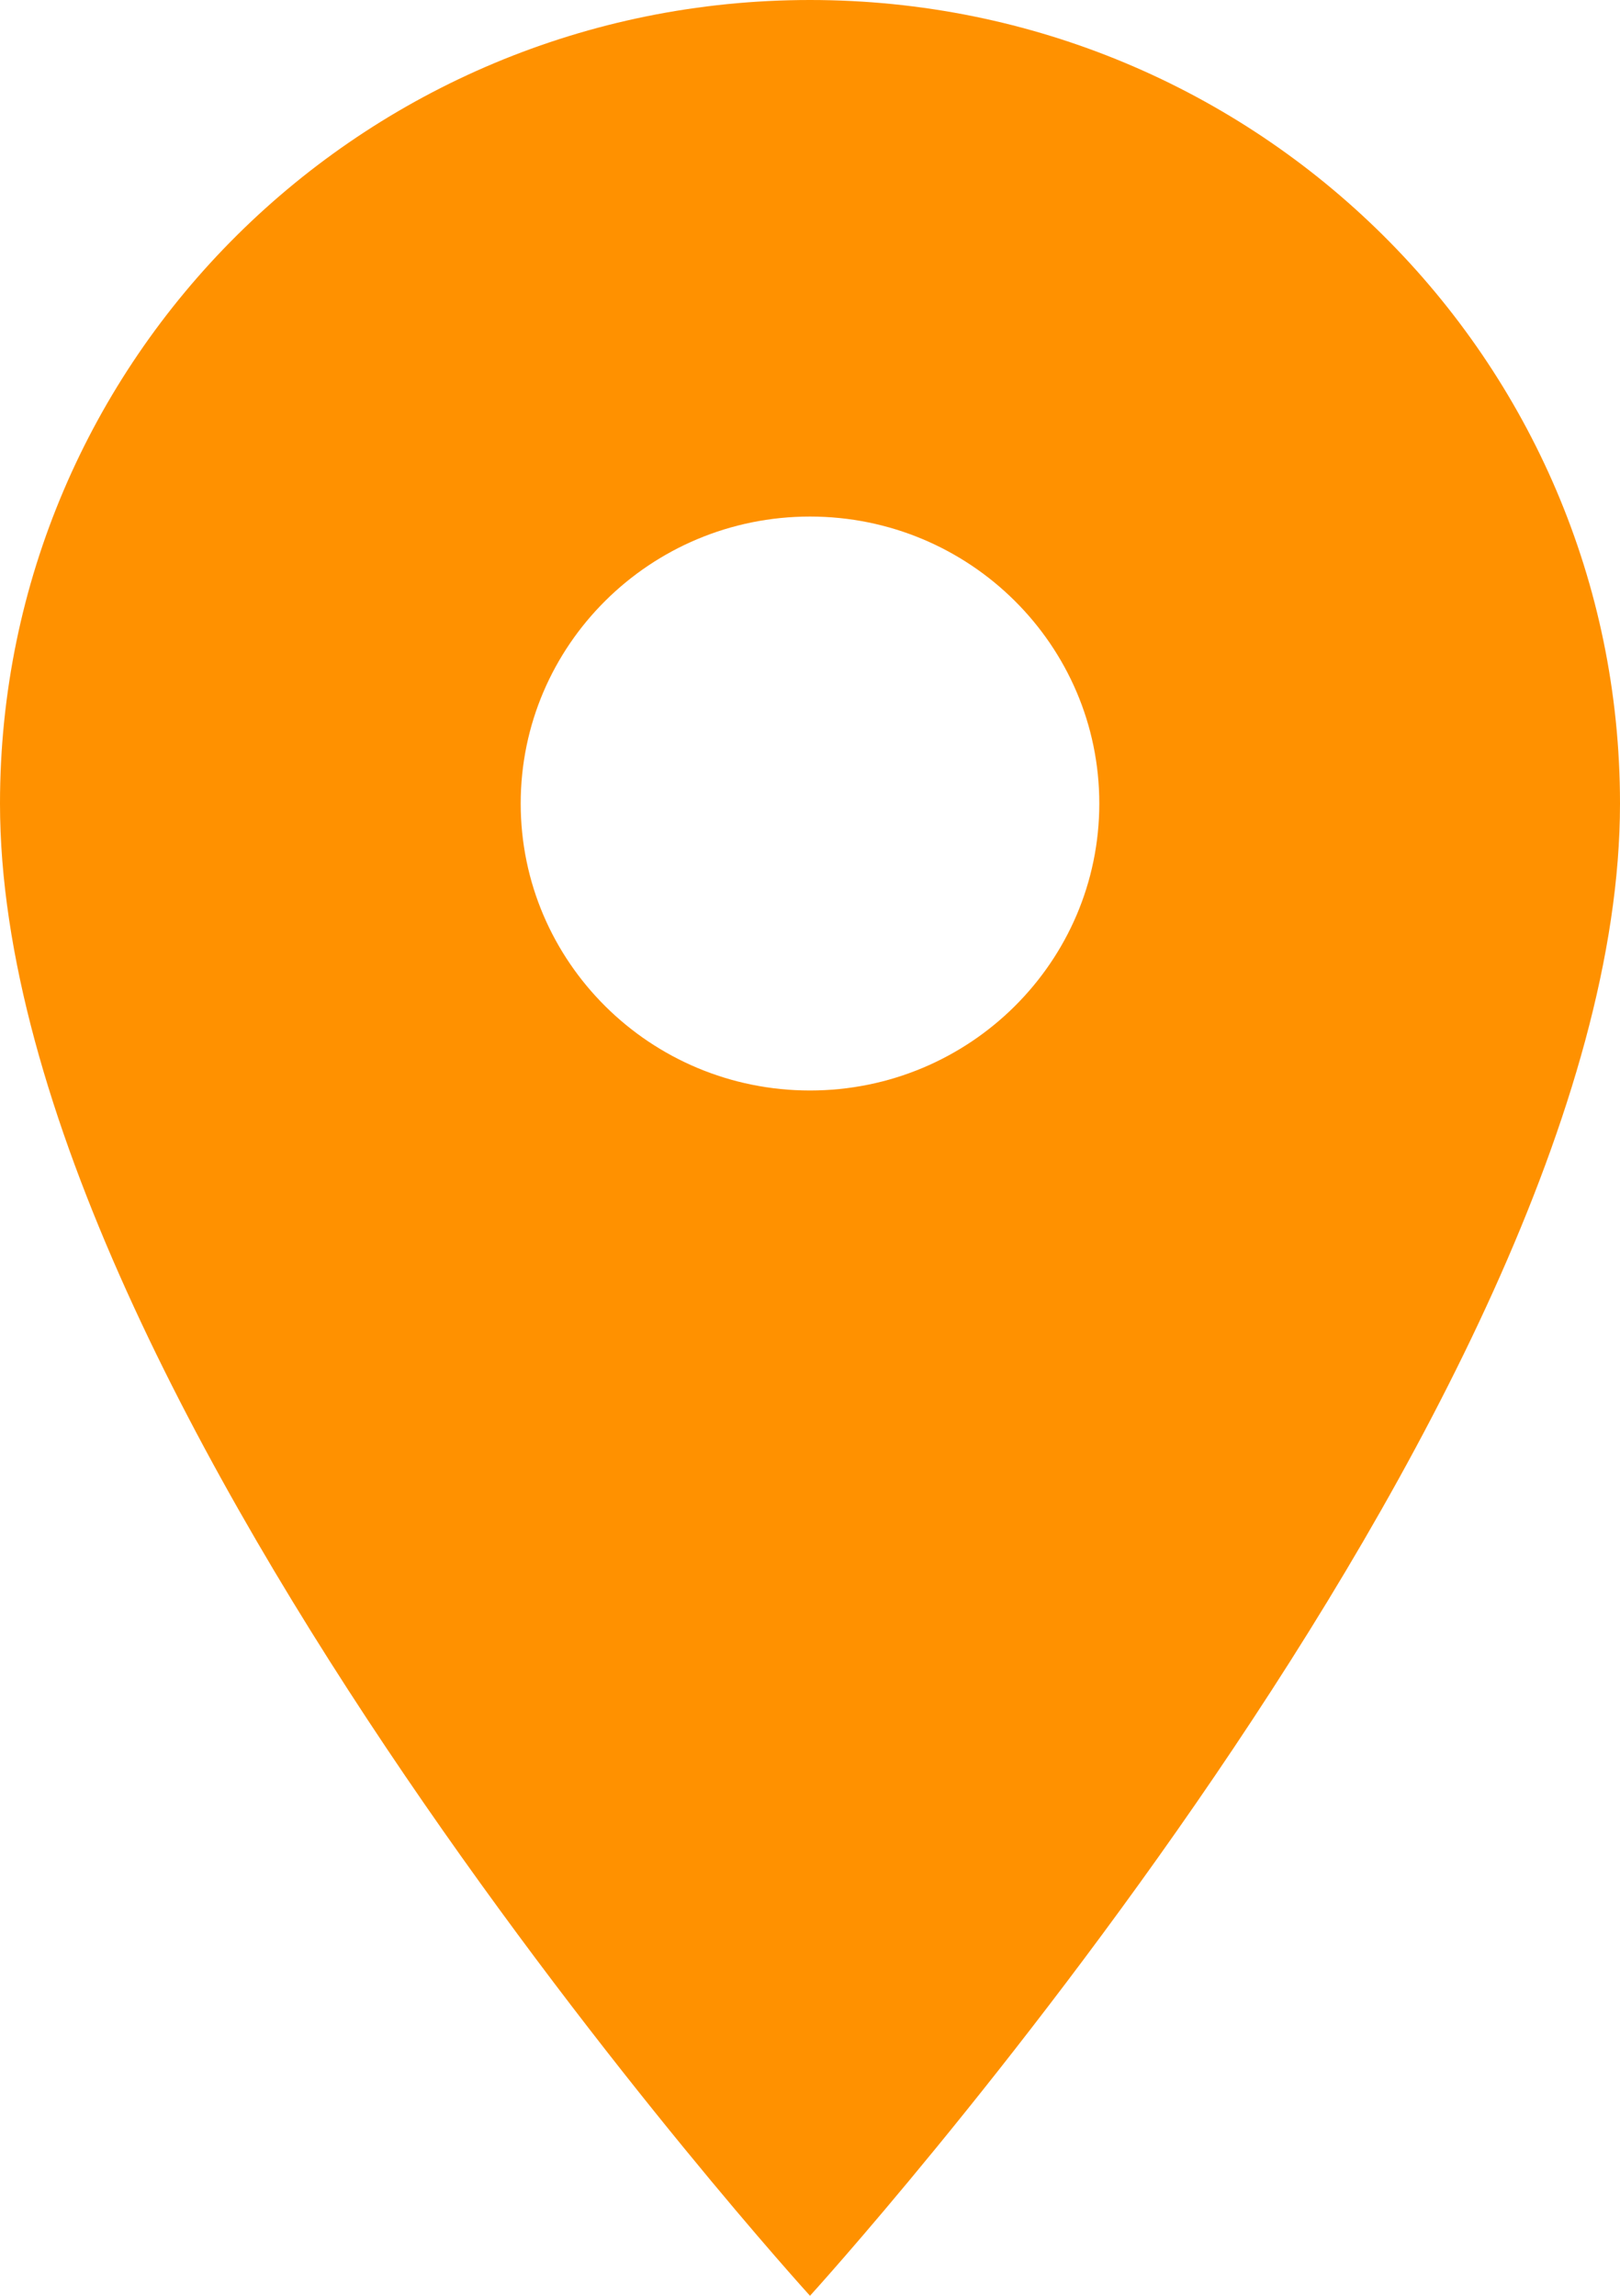
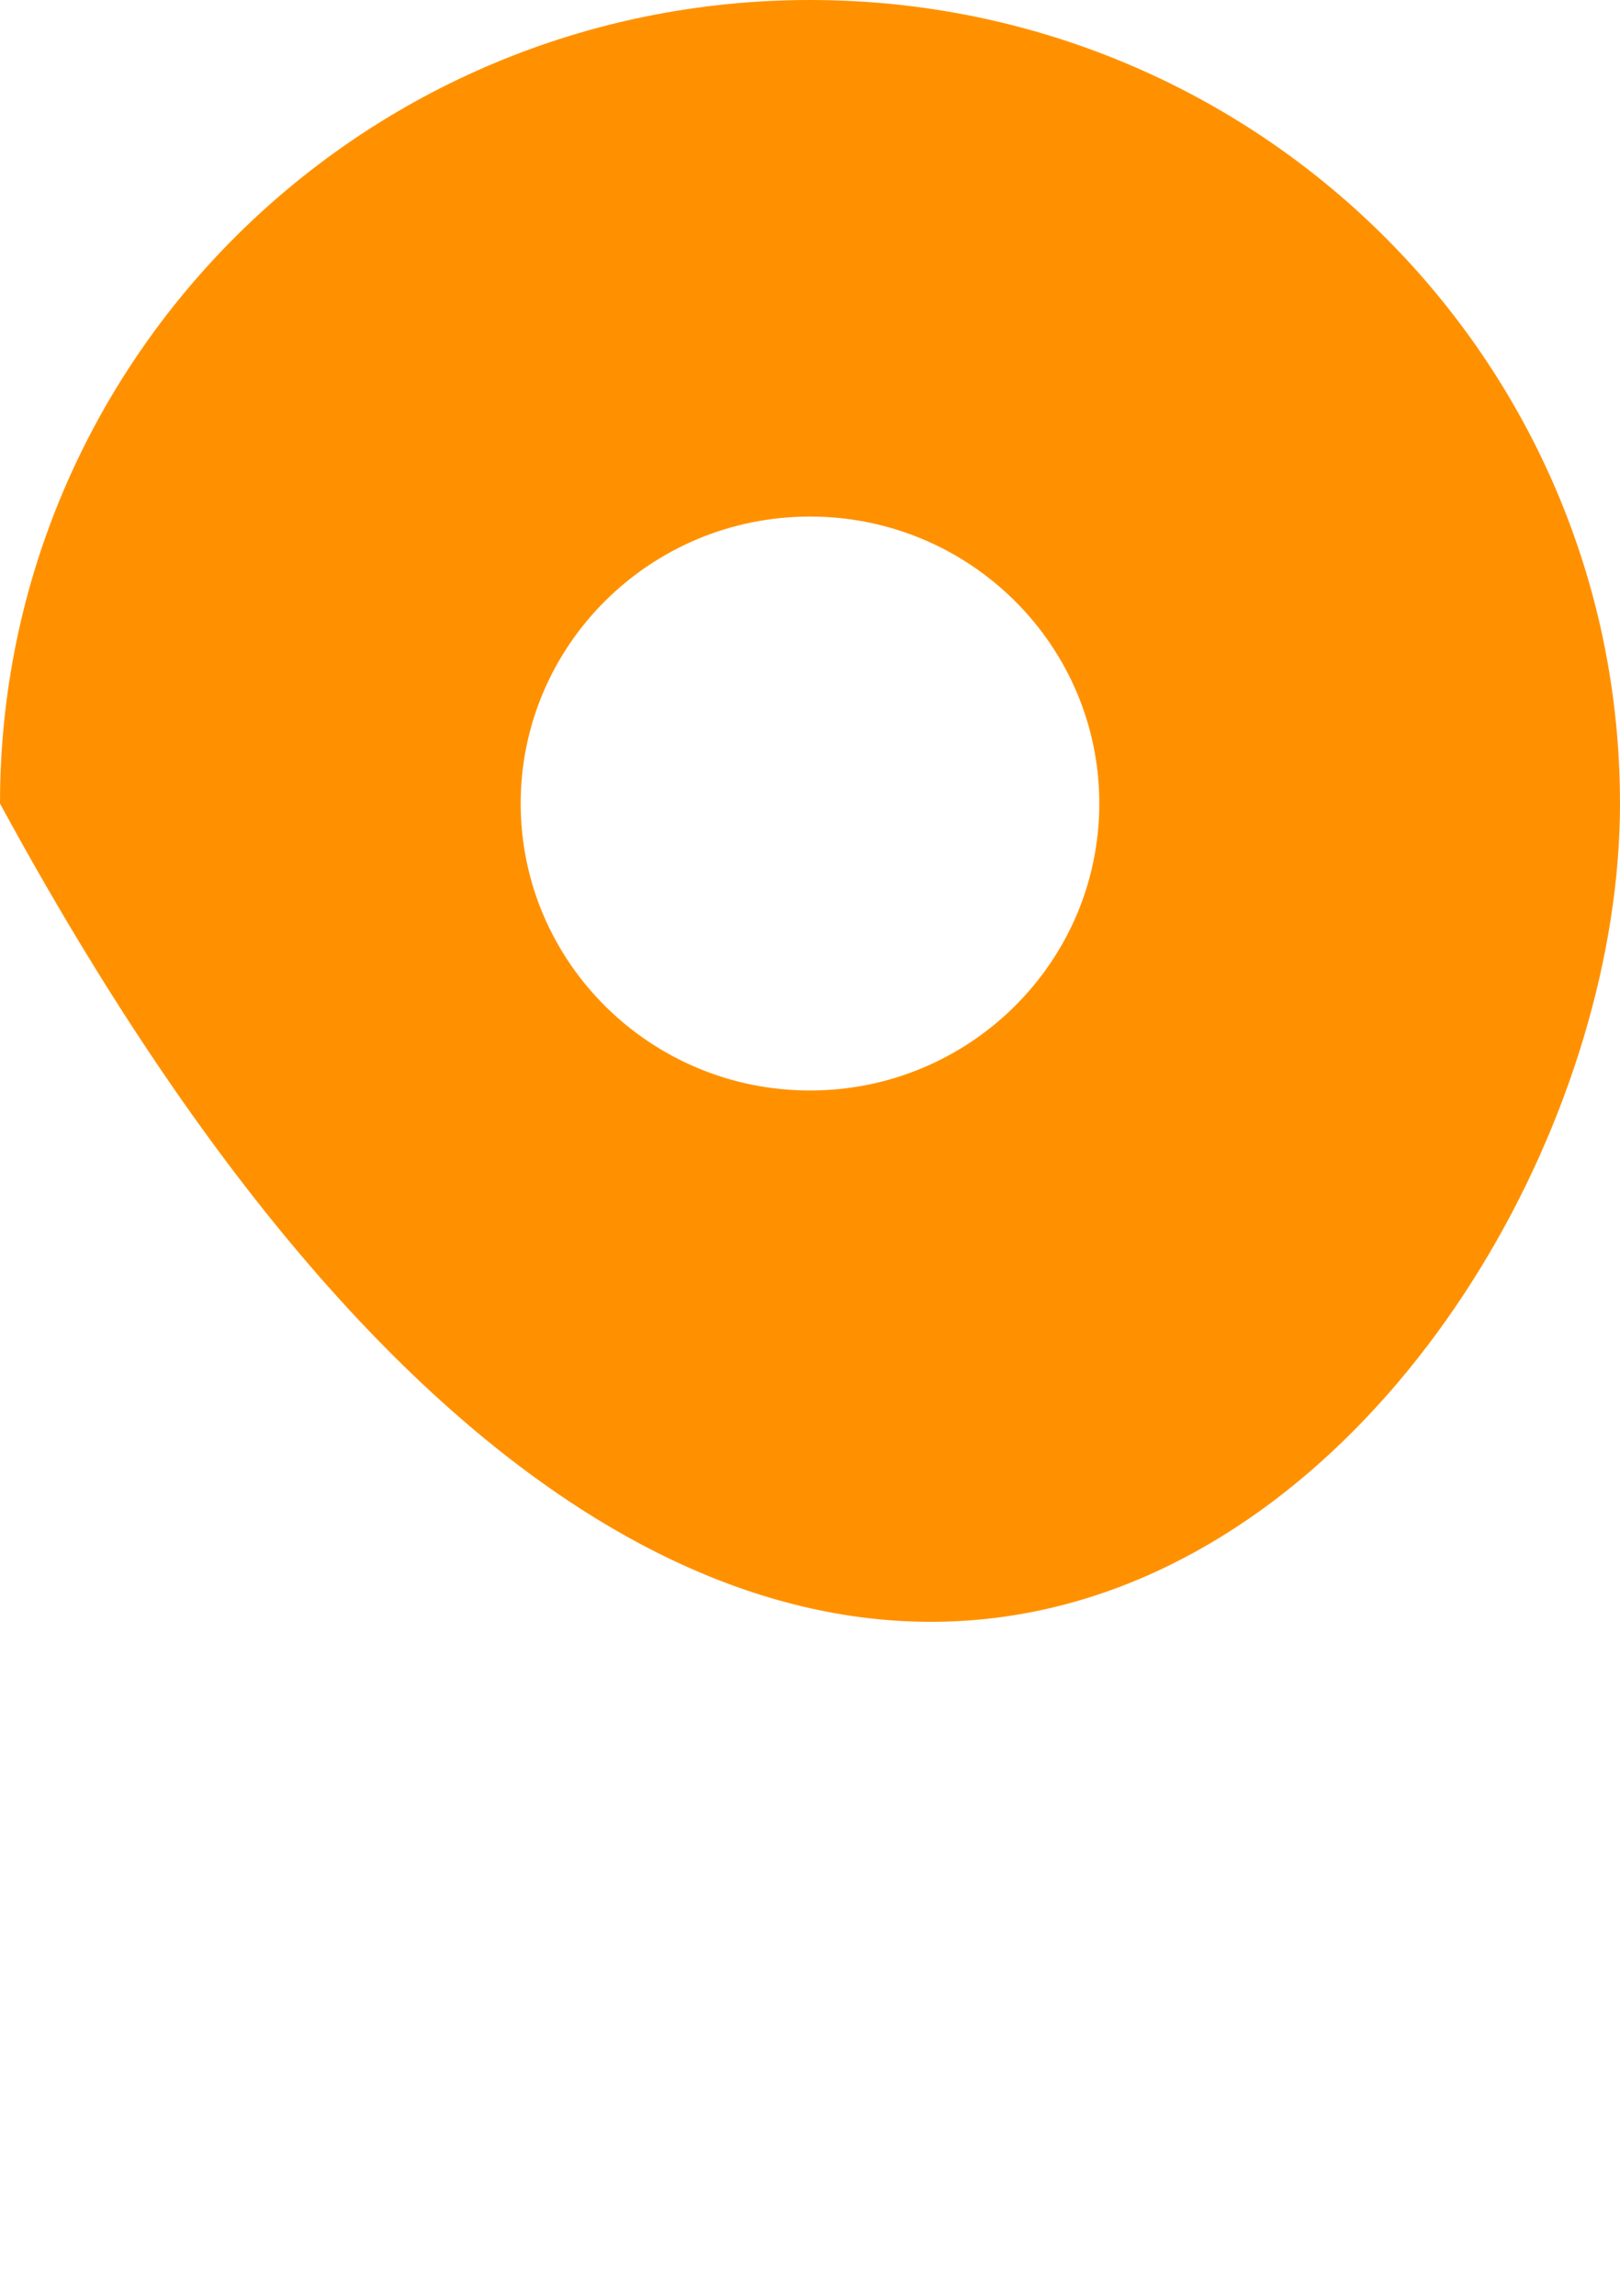
<svg xmlns="http://www.w3.org/2000/svg" width="12" height="17" viewBox="0 0 12 17" fill="none">
-   <path d="M6 0C2.683 0 0 2.66 0 5.95C0 10.412 6 17 6 17C6 17 12 10.412 12 5.95C12 2.66 9.317 0 6 0ZM6 8.075C4.817 8.075 3.857 7.123 3.857 5.95C3.857 4.777 4.817 3.825 6 3.825C7.183 3.825 8.143 4.777 8.143 5.95C8.143 7.123 7.183 8.075 6 8.075Z" fill="#FF9100" />
+   <path d="M6 0C2.683 0 0 2.66 0 5.95C6 17 12 10.412 12 5.95C12 2.66 9.317 0 6 0ZM6 8.075C4.817 8.075 3.857 7.123 3.857 5.95C3.857 4.777 4.817 3.825 6 3.825C7.183 3.825 8.143 4.777 8.143 5.95C8.143 7.123 7.183 8.075 6 8.075Z" fill="#FF9100" />
</svg>